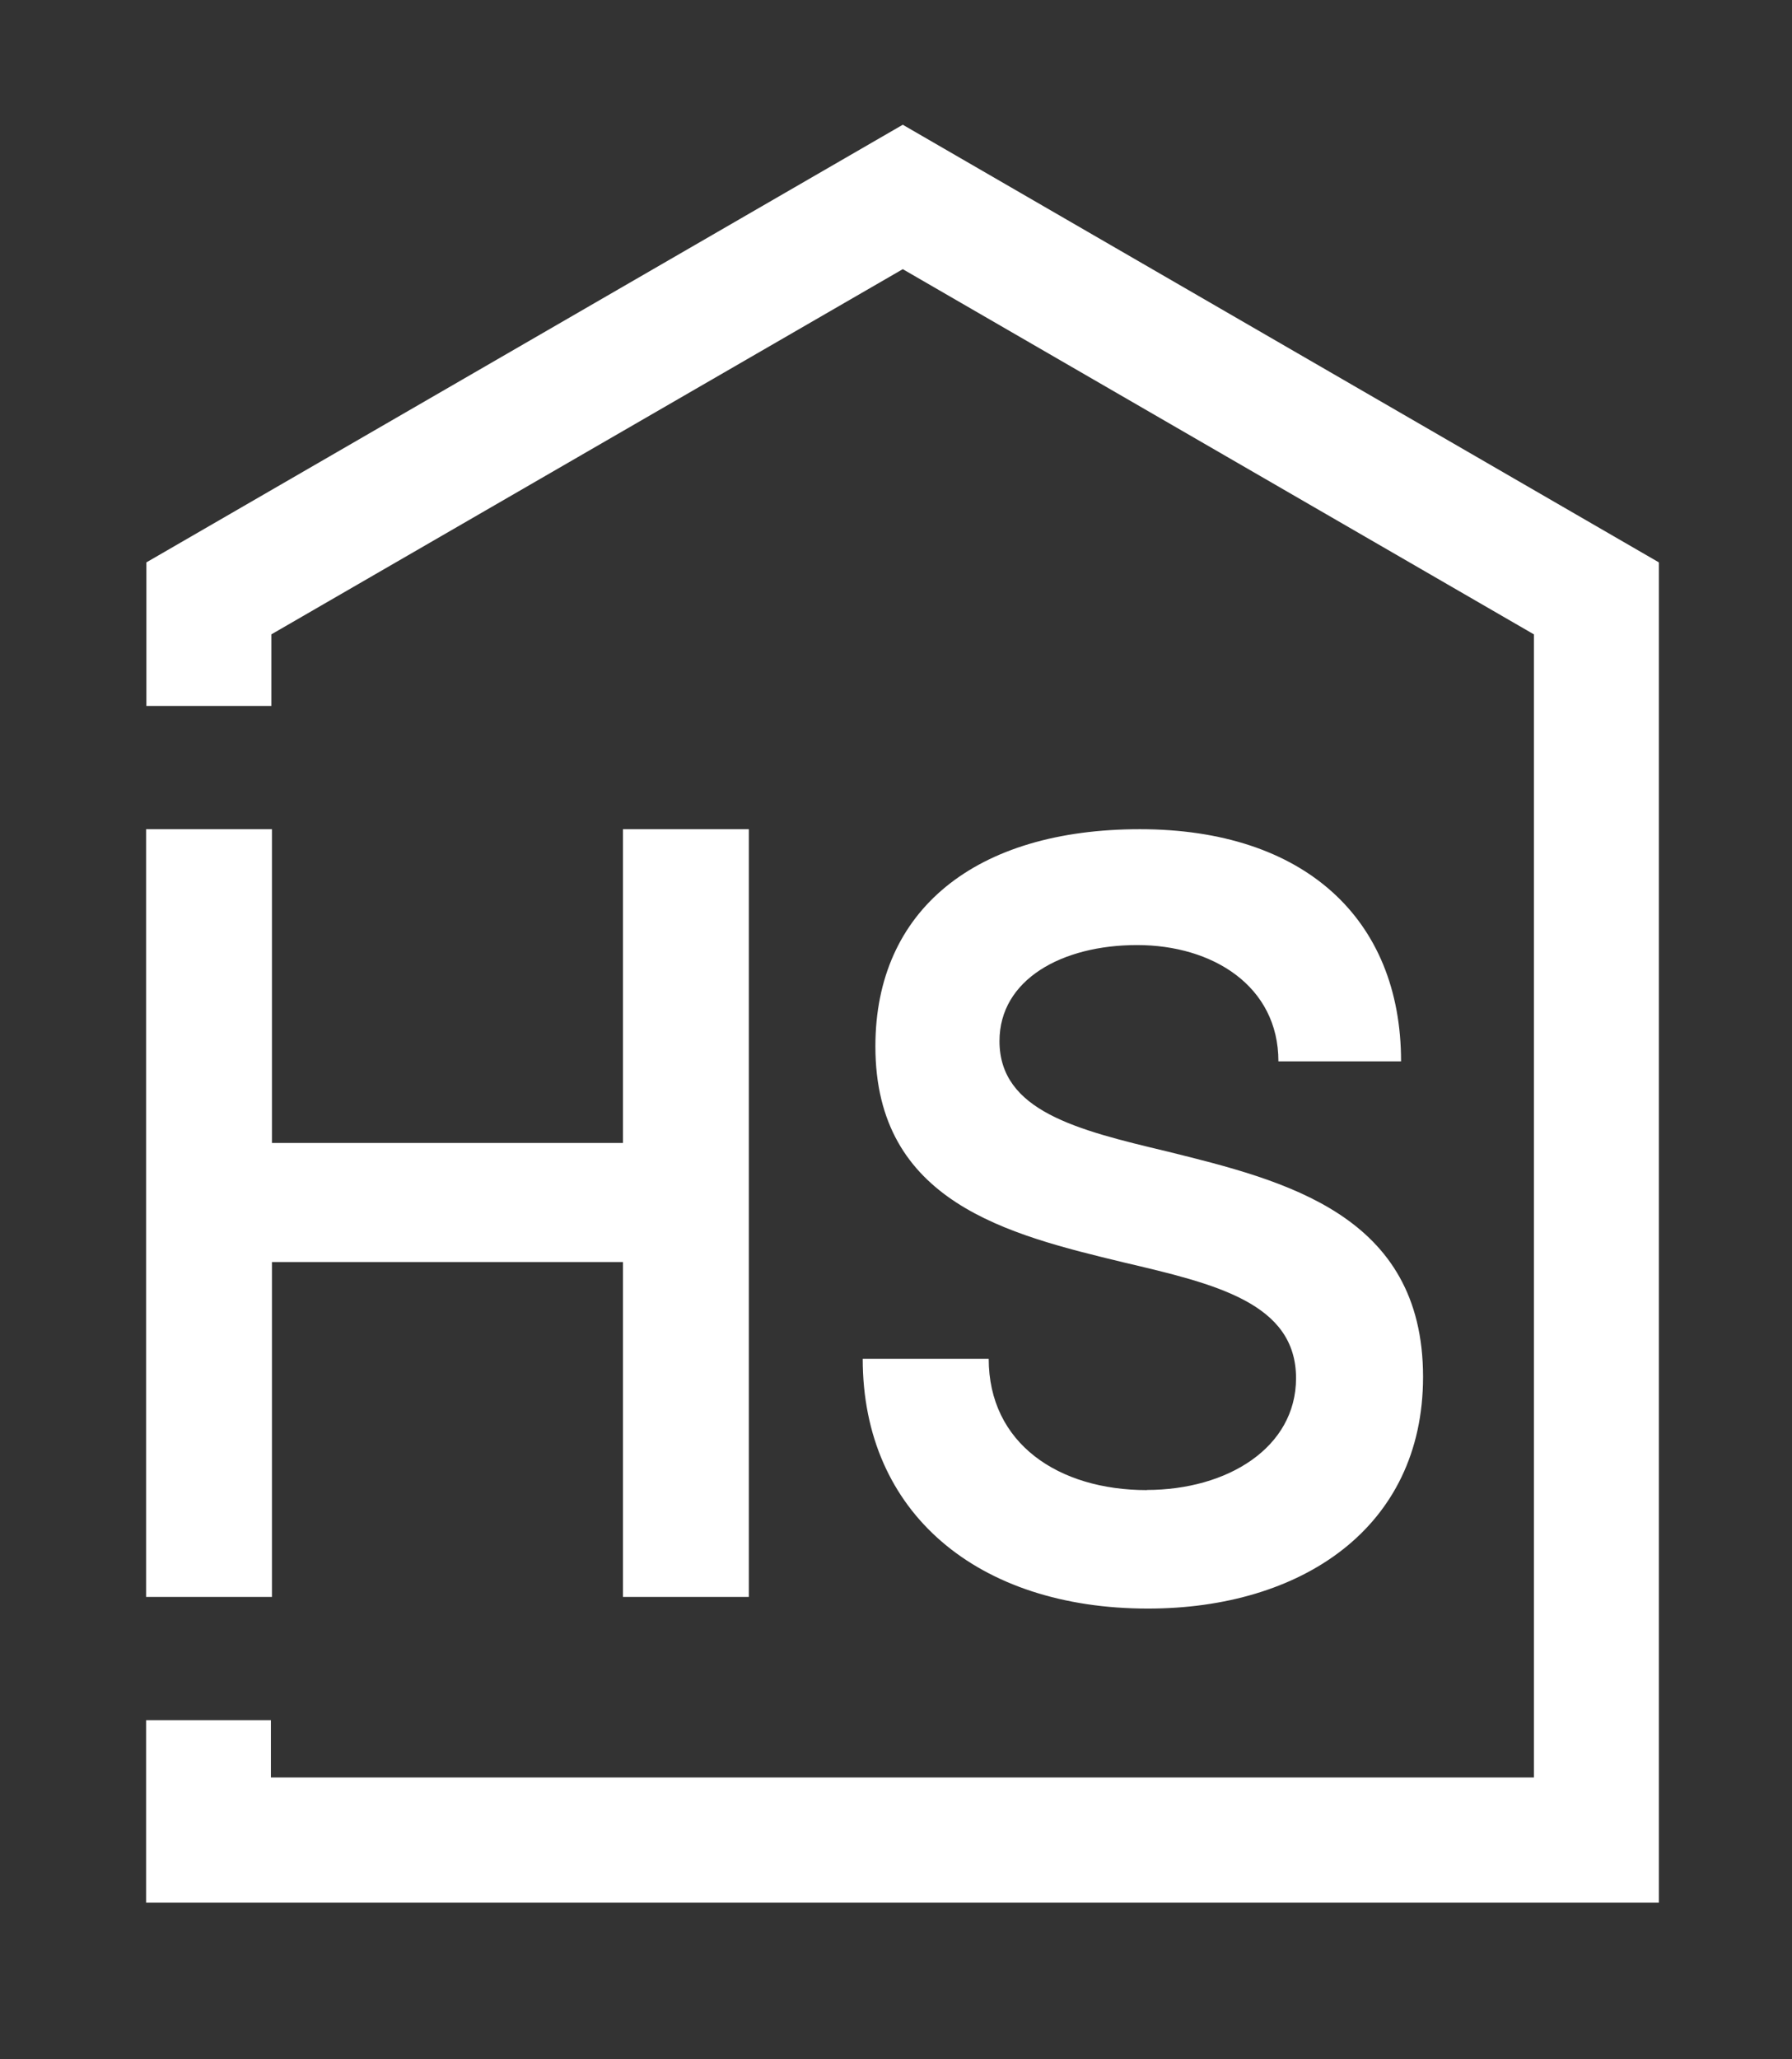
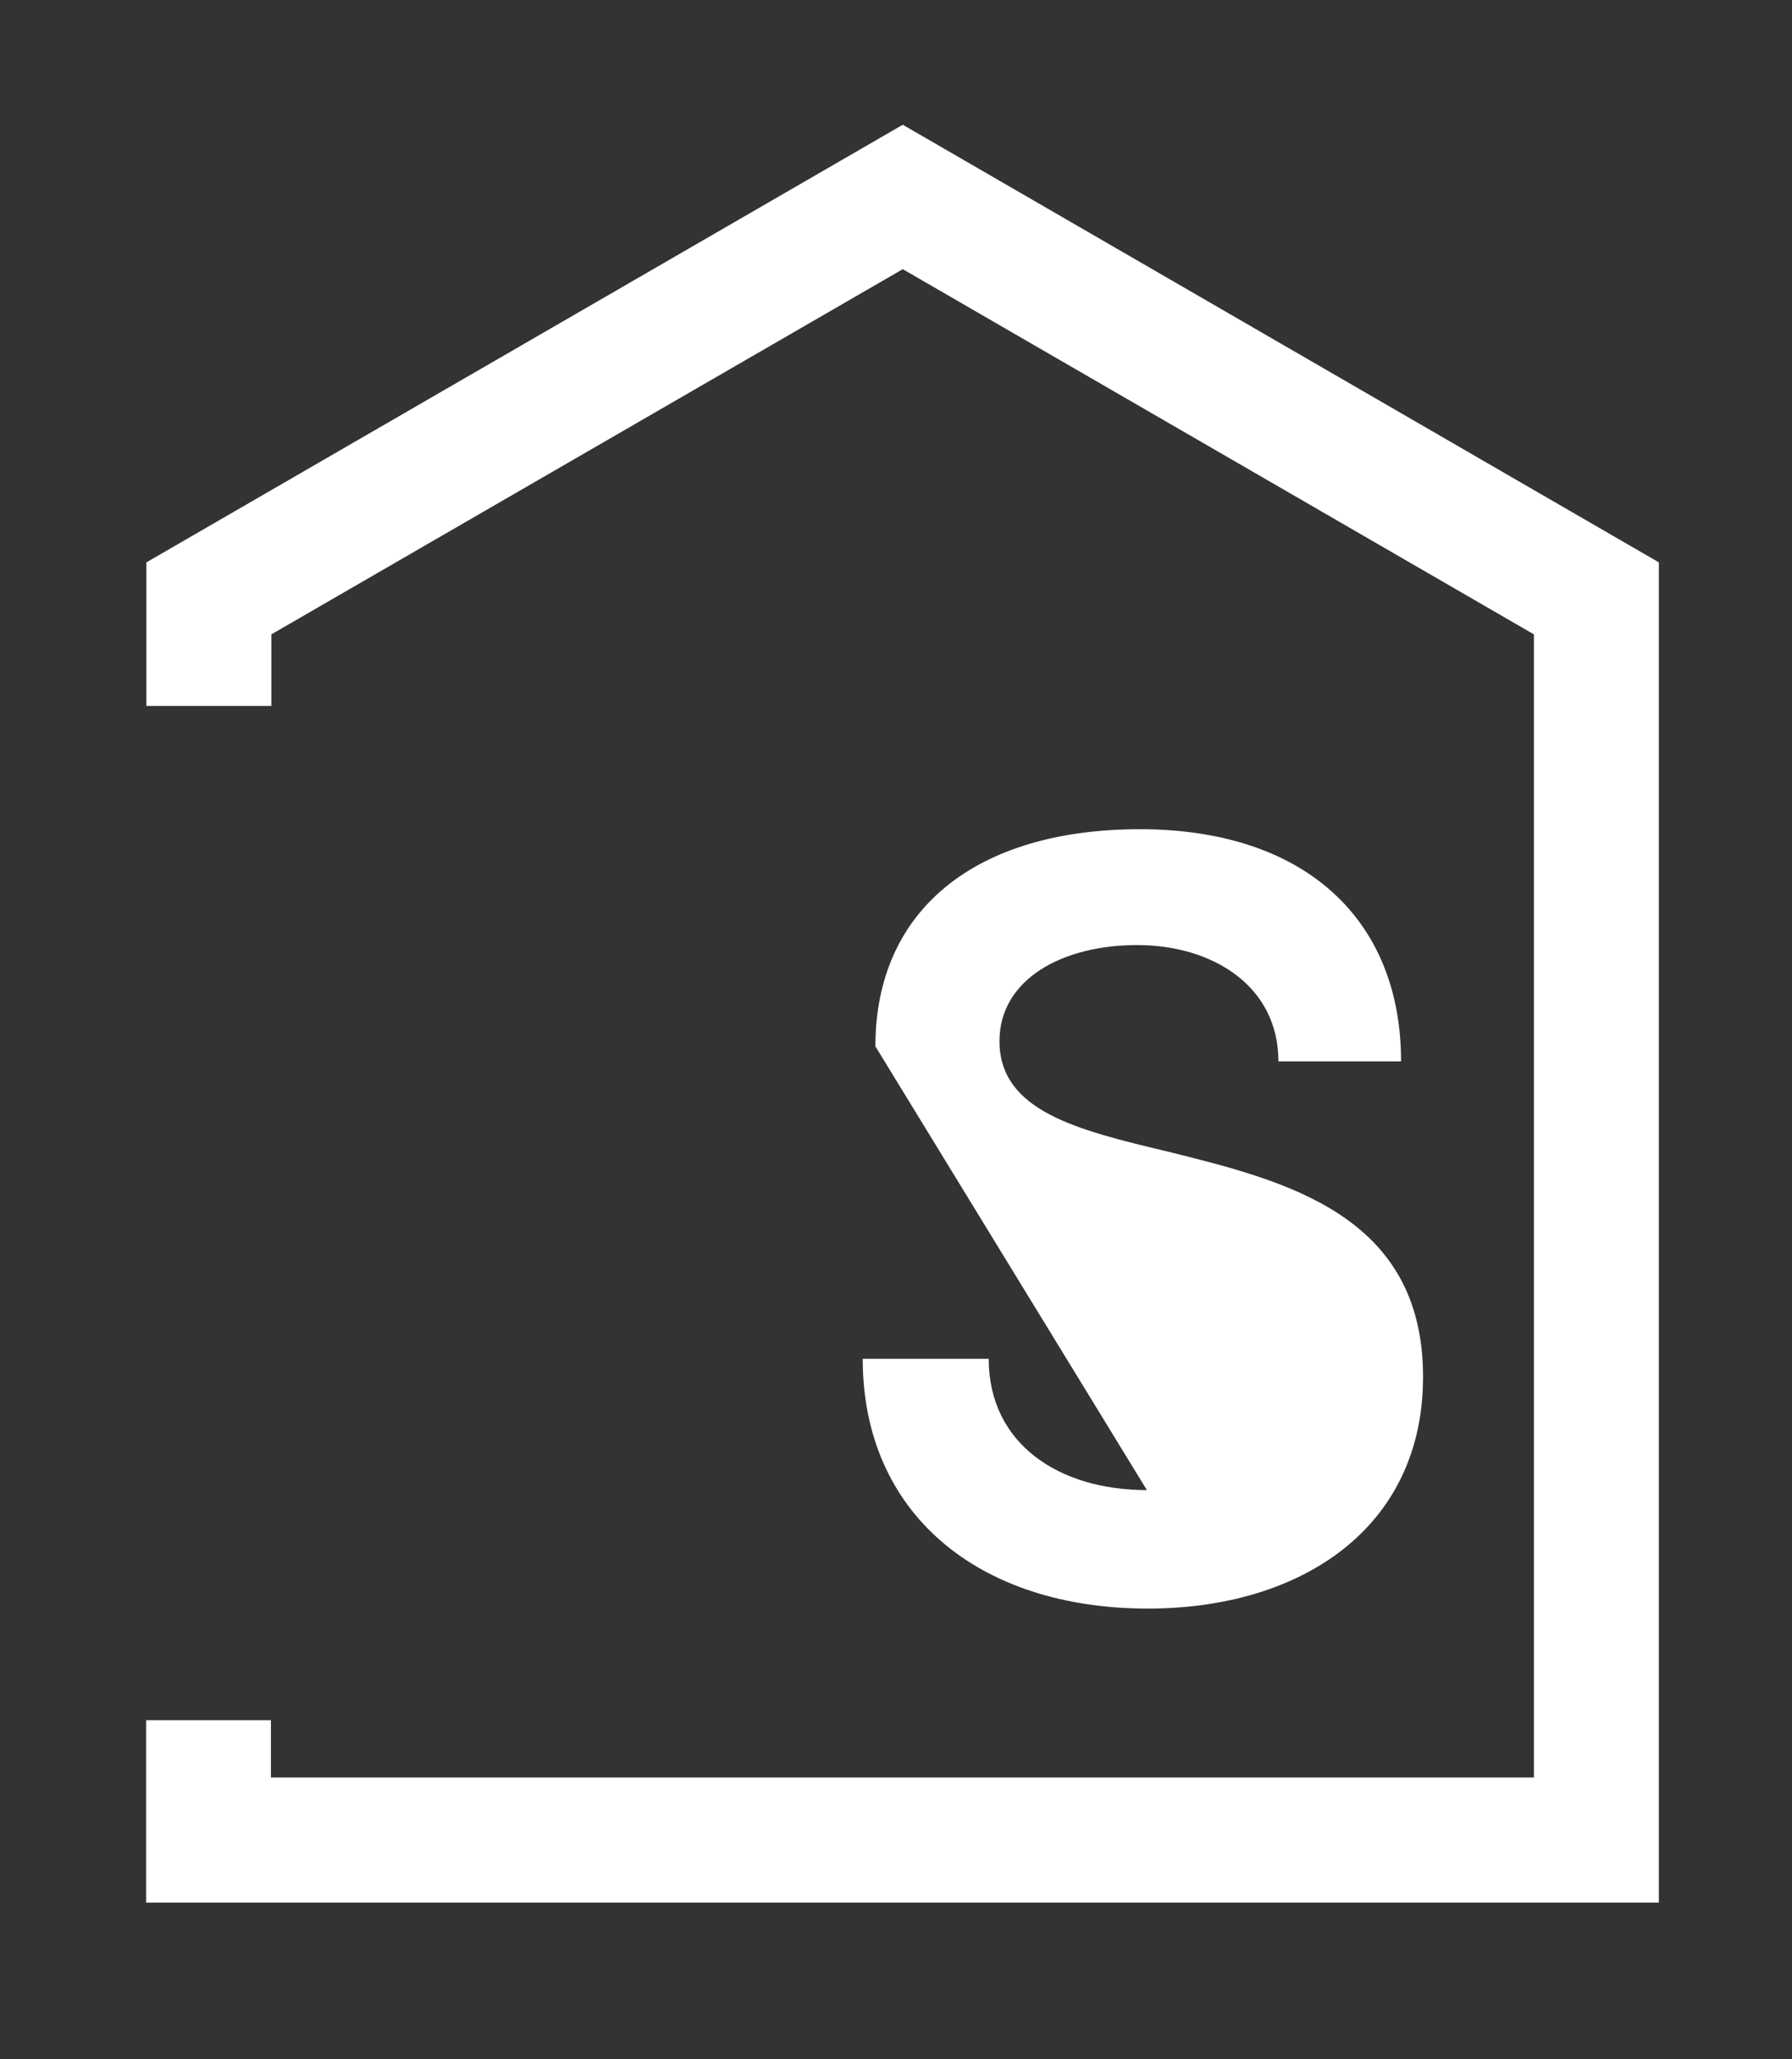
<svg xmlns="http://www.w3.org/2000/svg" id="Layer_1" data-name="Layer 1" viewBox="0 0 123.03 141.3">
  <rect x="0" y="0" width="123.03" height="141.3" fill="#333333" stroke="none" />
  <defs>
    <style> .cls-1 { fill: #fff; } </style>
  </defs>
-   <polygon class="cls-1" points="18.67 86.6 42.77 86.6 42.77 109.58 51.41 109.58 51.41 56.9 42.77 56.9 42.77 78.43 18.67 78.43 18.67 56.9 10.03 56.9 10.03 109.58 18.67 109.58 18.67 86.6" />
-   <path class="cls-1" d="M78.74,102.25c-6.09,0-10.86-3.21-10.86-9.01h-8.65c0,10.61,7.94,17.14,19.58,17.14,10.51,0,18.89-5.52,18.89-15.9,0-11.16-9.51-13.47-17.58-15.47-6.16-1.47-11.5-2.77-11.5-7.57,0-4.22,4.28-6.59,9.45-6.59s9.7,2.8,9.7,7.98h8.42c0-9.79-6.66-15.93-17.93-15.93s-18.16,5.53-18.16,14.9c0,10.71,9.11,12.91,17.06,14.83,6.26,1.47,11.82,2.77,11.82,7.94,0,4.77-4.72,7.67-10.25,7.67Z" />
+   <path class="cls-1" d="M78.74,102.25c-6.09,0-10.86-3.21-10.86-9.01h-8.65c0,10.61,7.94,17.14,19.58,17.14,10.51,0,18.89-5.52,18.89-15.9,0-11.16-9.51-13.47-17.58-15.47-6.16-1.47-11.5-2.77-11.5-7.57,0-4.22,4.28-6.59,9.45-6.59s9.7,2.8,9.7,7.98h8.42c0-9.79-6.66-15.93-17.93-15.93s-18.16,5.53-18.16,14.9Z" />
  <polygon class="cls-1" points="61.98 8.56 10.05 38.59 10.05 38.61 10.05 48.44 18.6 48.44 18.63 48.44 18.63 43.53 61.98 18.47 105.31 43.53 105.31 121.97 18.6 121.97 18.6 118.04 10.03 118.04 10.03 121.97 10.03 130.56 18.6 130.56 113.89 130.56 113.89 38.59 61.98 8.56" />
</svg>